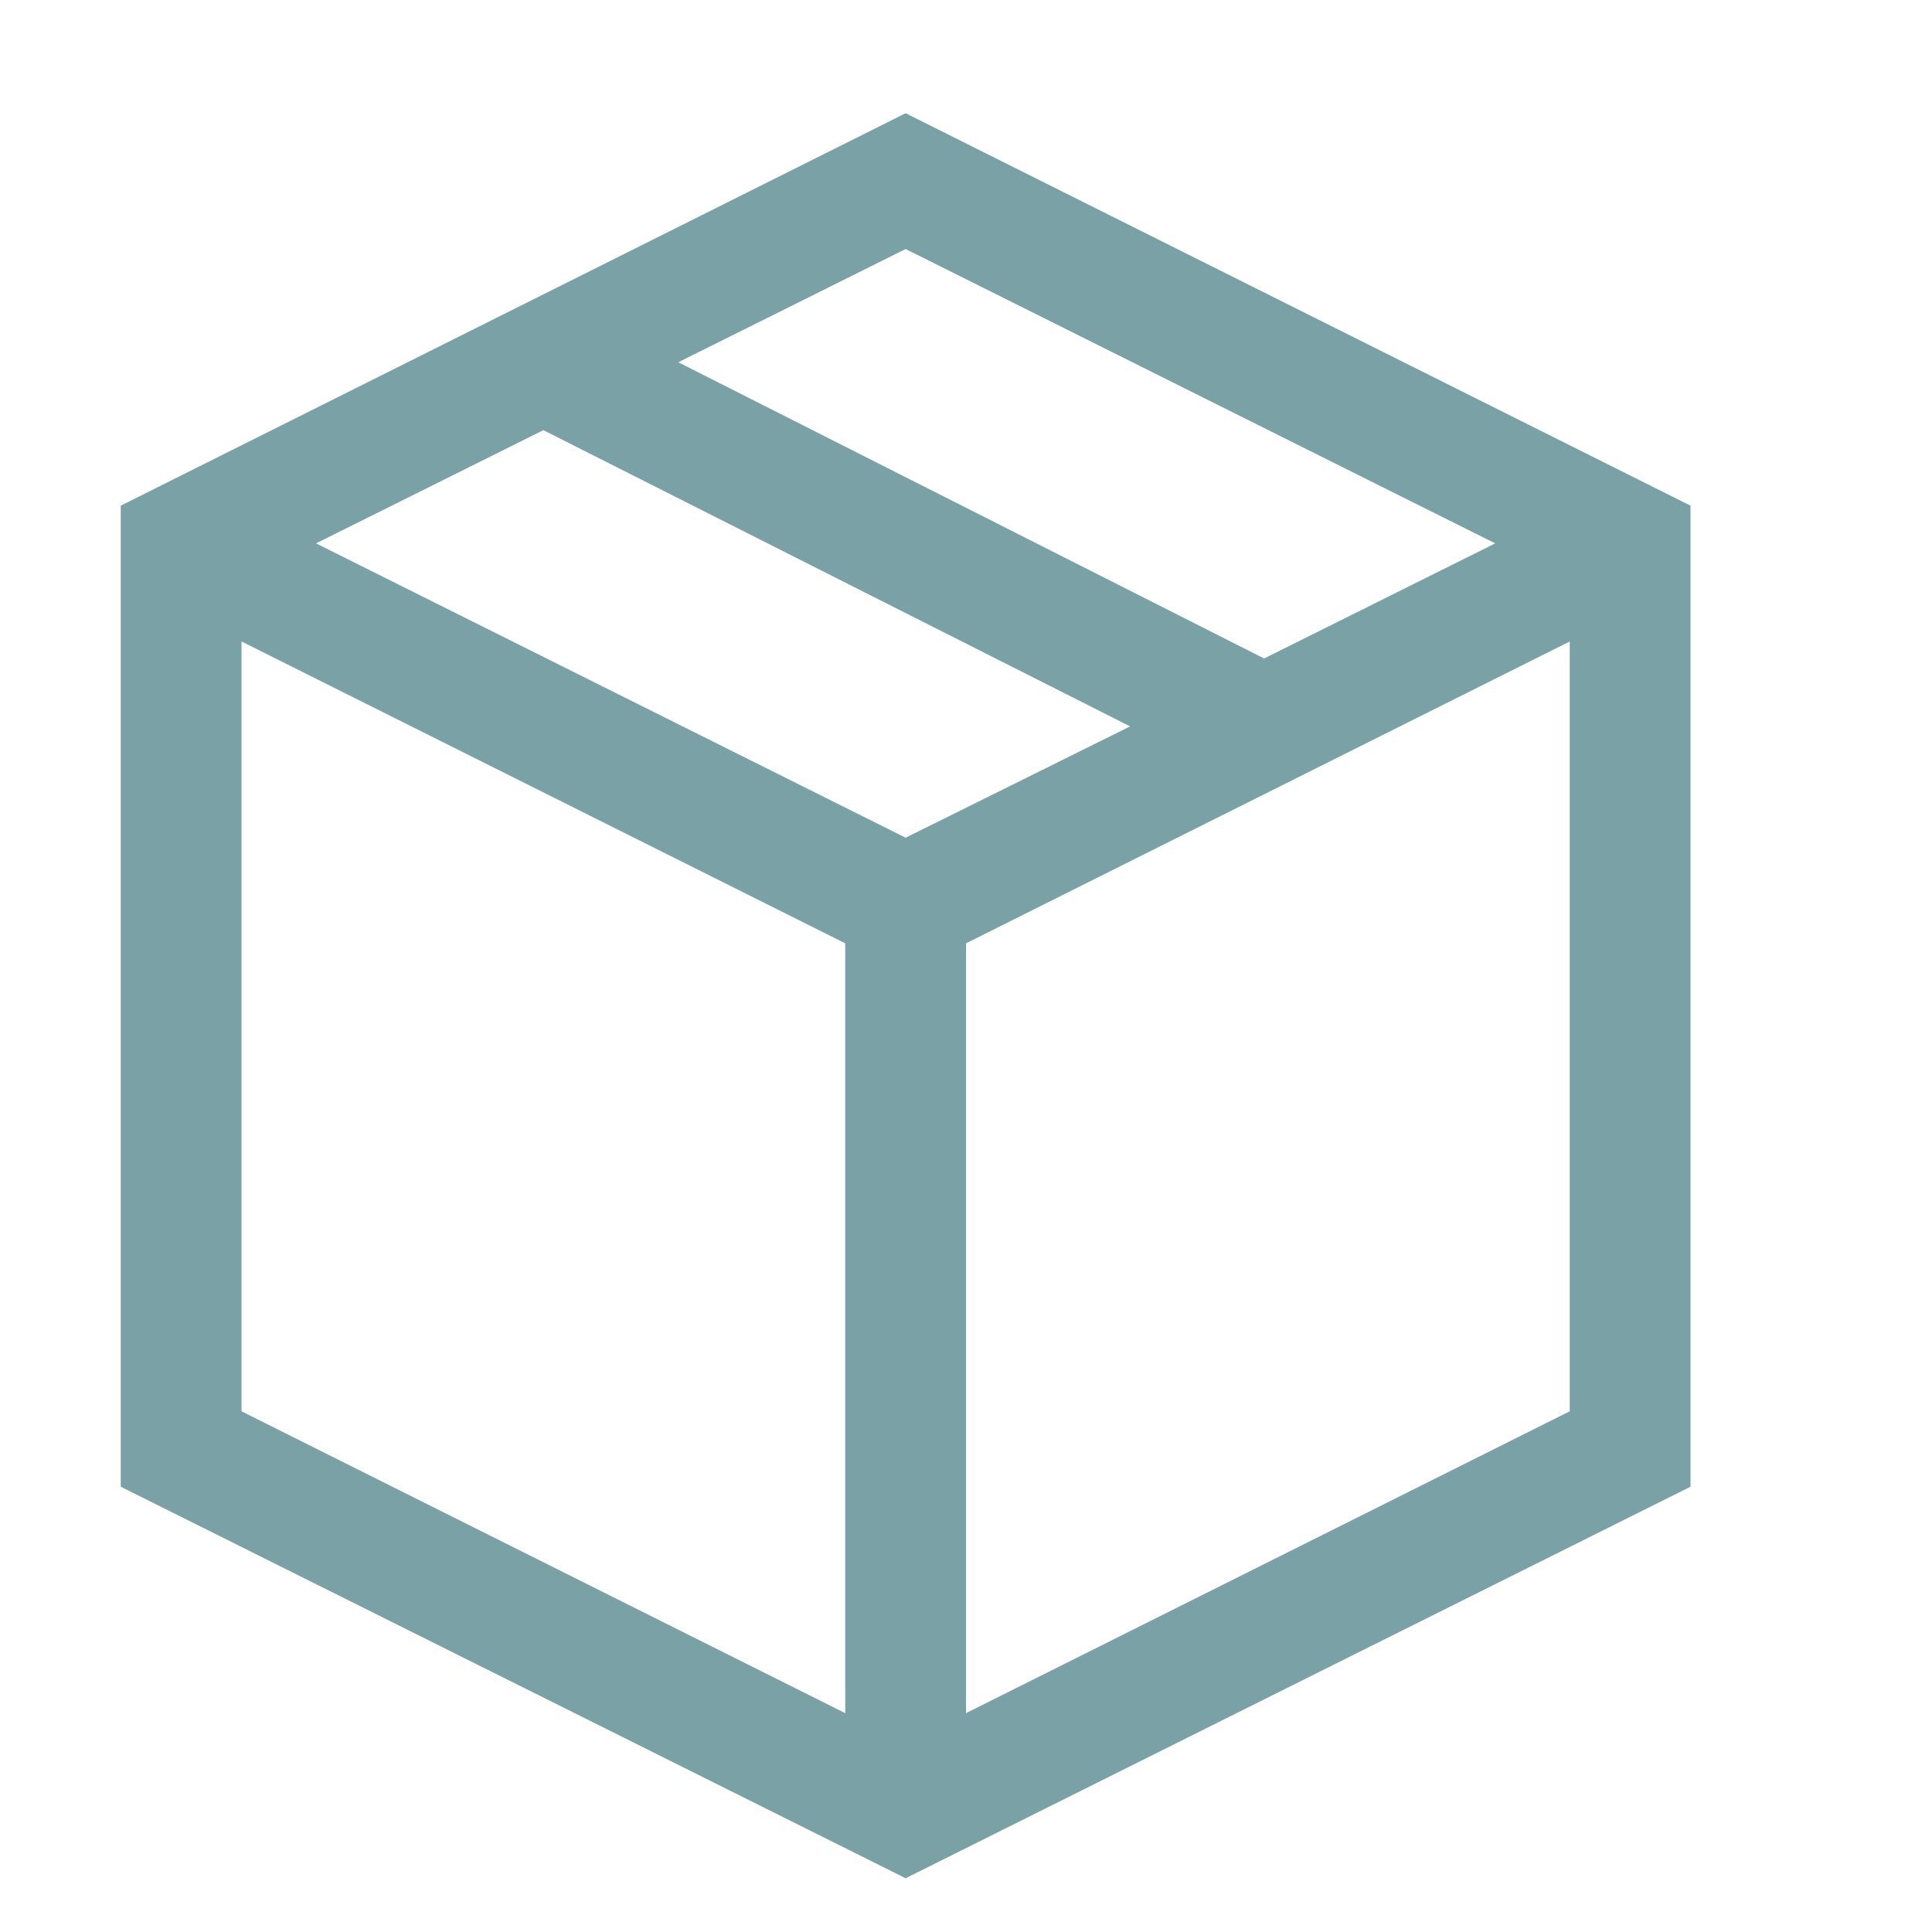
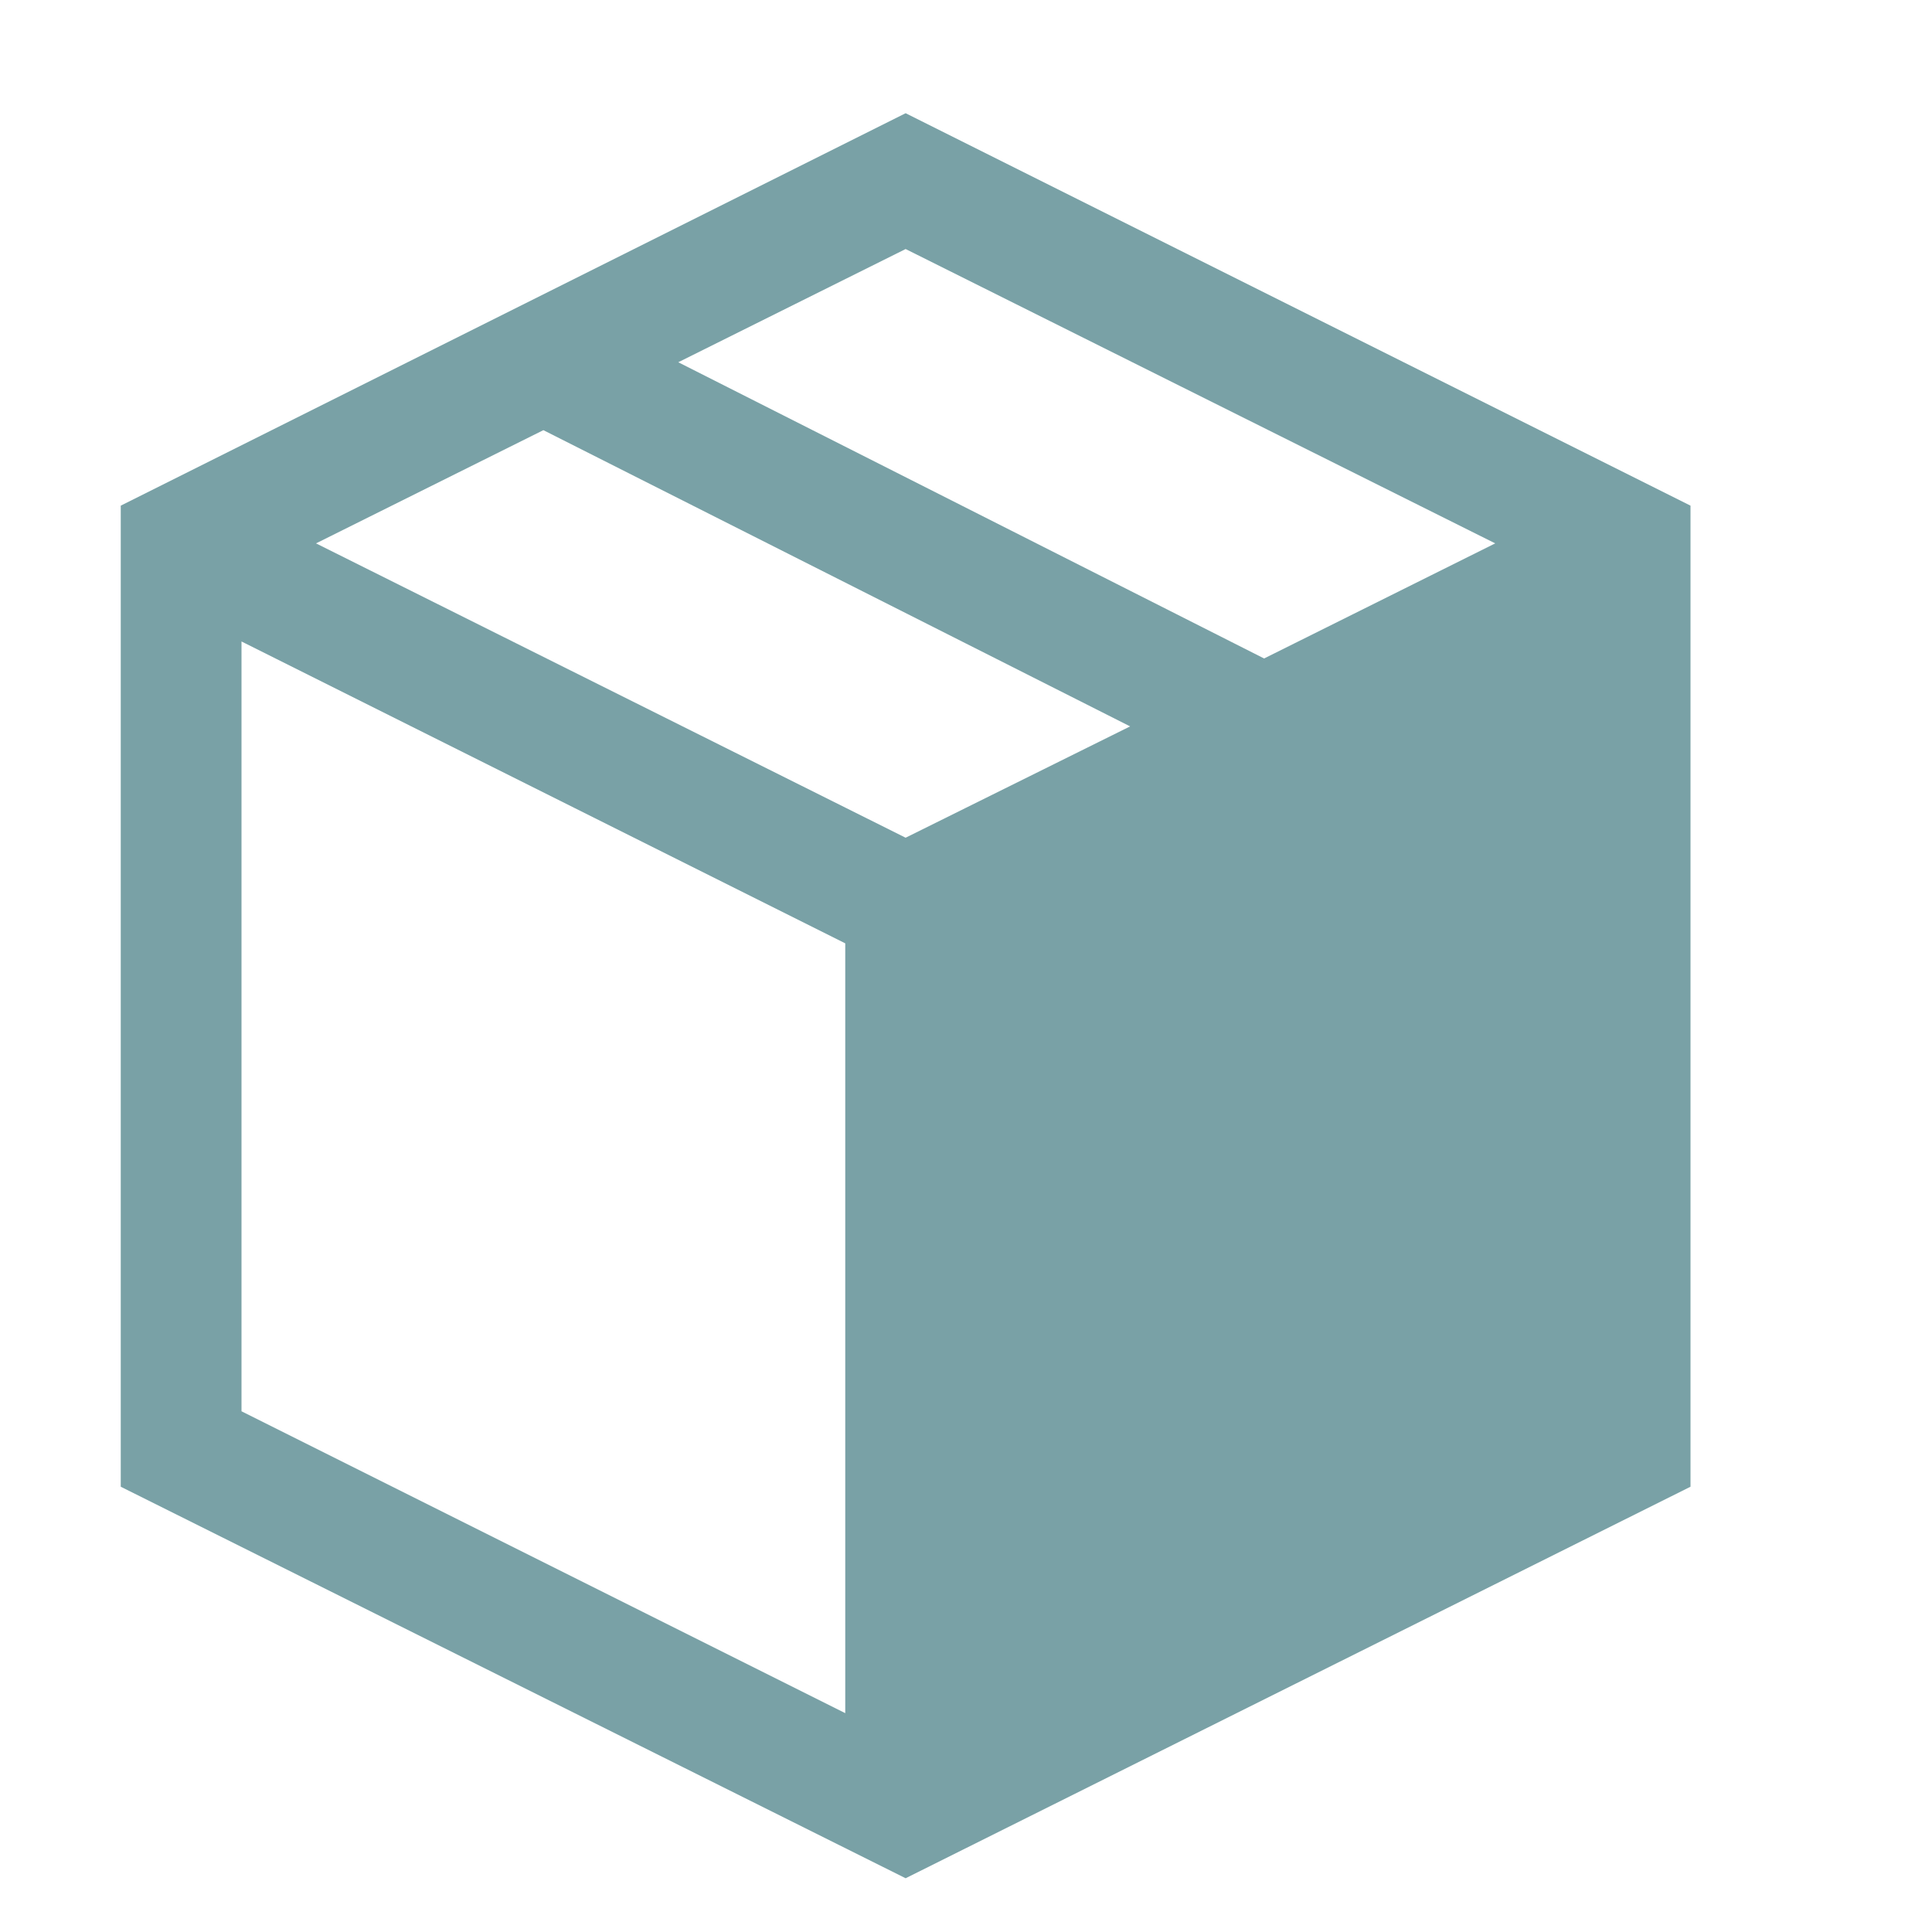
<svg xmlns="http://www.w3.org/2000/svg" fill="none" viewBox="0 0 40 40" height="40" width="40">
-   <path fill="#79A1A6" d="M18.75 2.344L35 10.469V30.781L18.75 38.887L2.5 30.781V10.469L18.75 2.344ZM30.957 11.25L18.75 5.156L14.043 7.5L26.172 13.633L30.957 11.25ZM18.75 17.344L23.398 15.039L11.25 8.906L6.543 11.25L18.75 17.344ZM5 13.281V29.219L17.5 35.469V19.531L5 13.281ZM20 35.469L32.5 29.219V13.281L20 19.531V35.469Z" />
+   <path fill="#79A1A6" d="M18.75 2.344L35 10.469V30.781L18.75 38.887L2.5 30.781V10.469L18.75 2.344ZM30.957 11.25L18.75 5.156L14.043 7.5L26.172 13.633L30.957 11.25ZM18.75 17.344L23.398 15.039L11.25 8.906L6.543 11.25L18.75 17.344ZM5 13.281V29.219L17.5 35.469V19.531L5 13.281ZM20 35.469V13.281L20 19.531V35.469Z" />
</svg>